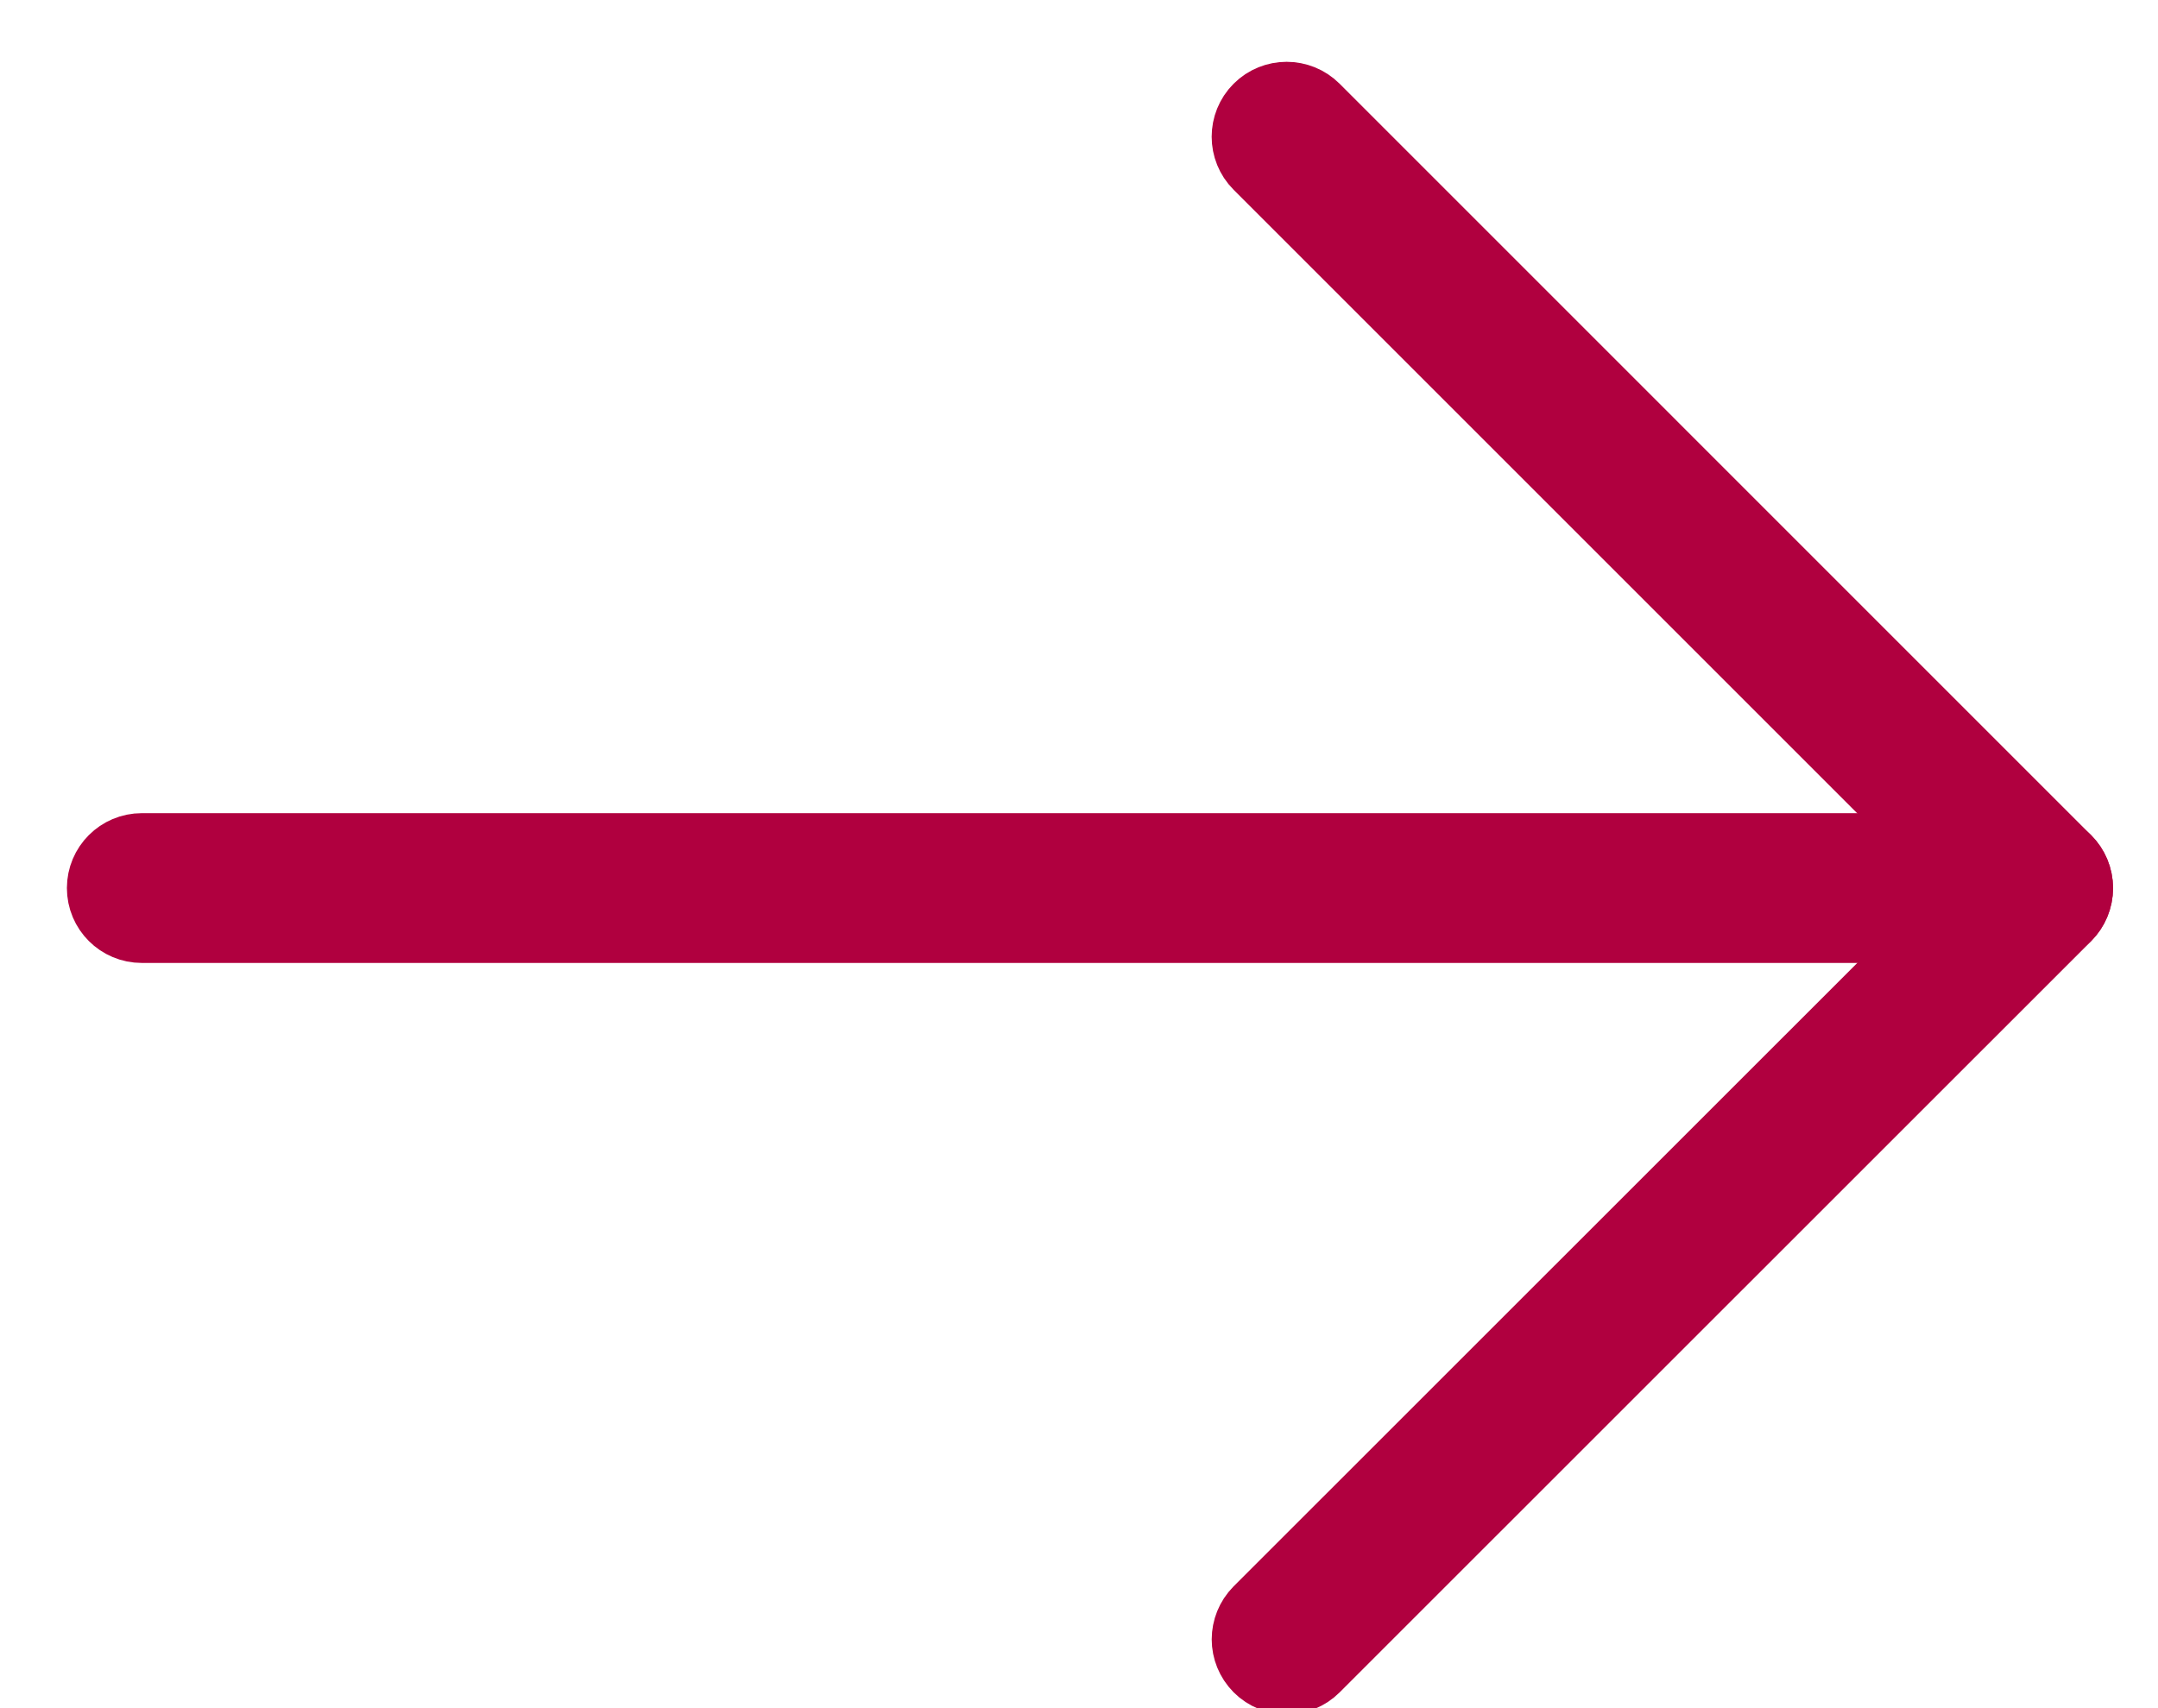
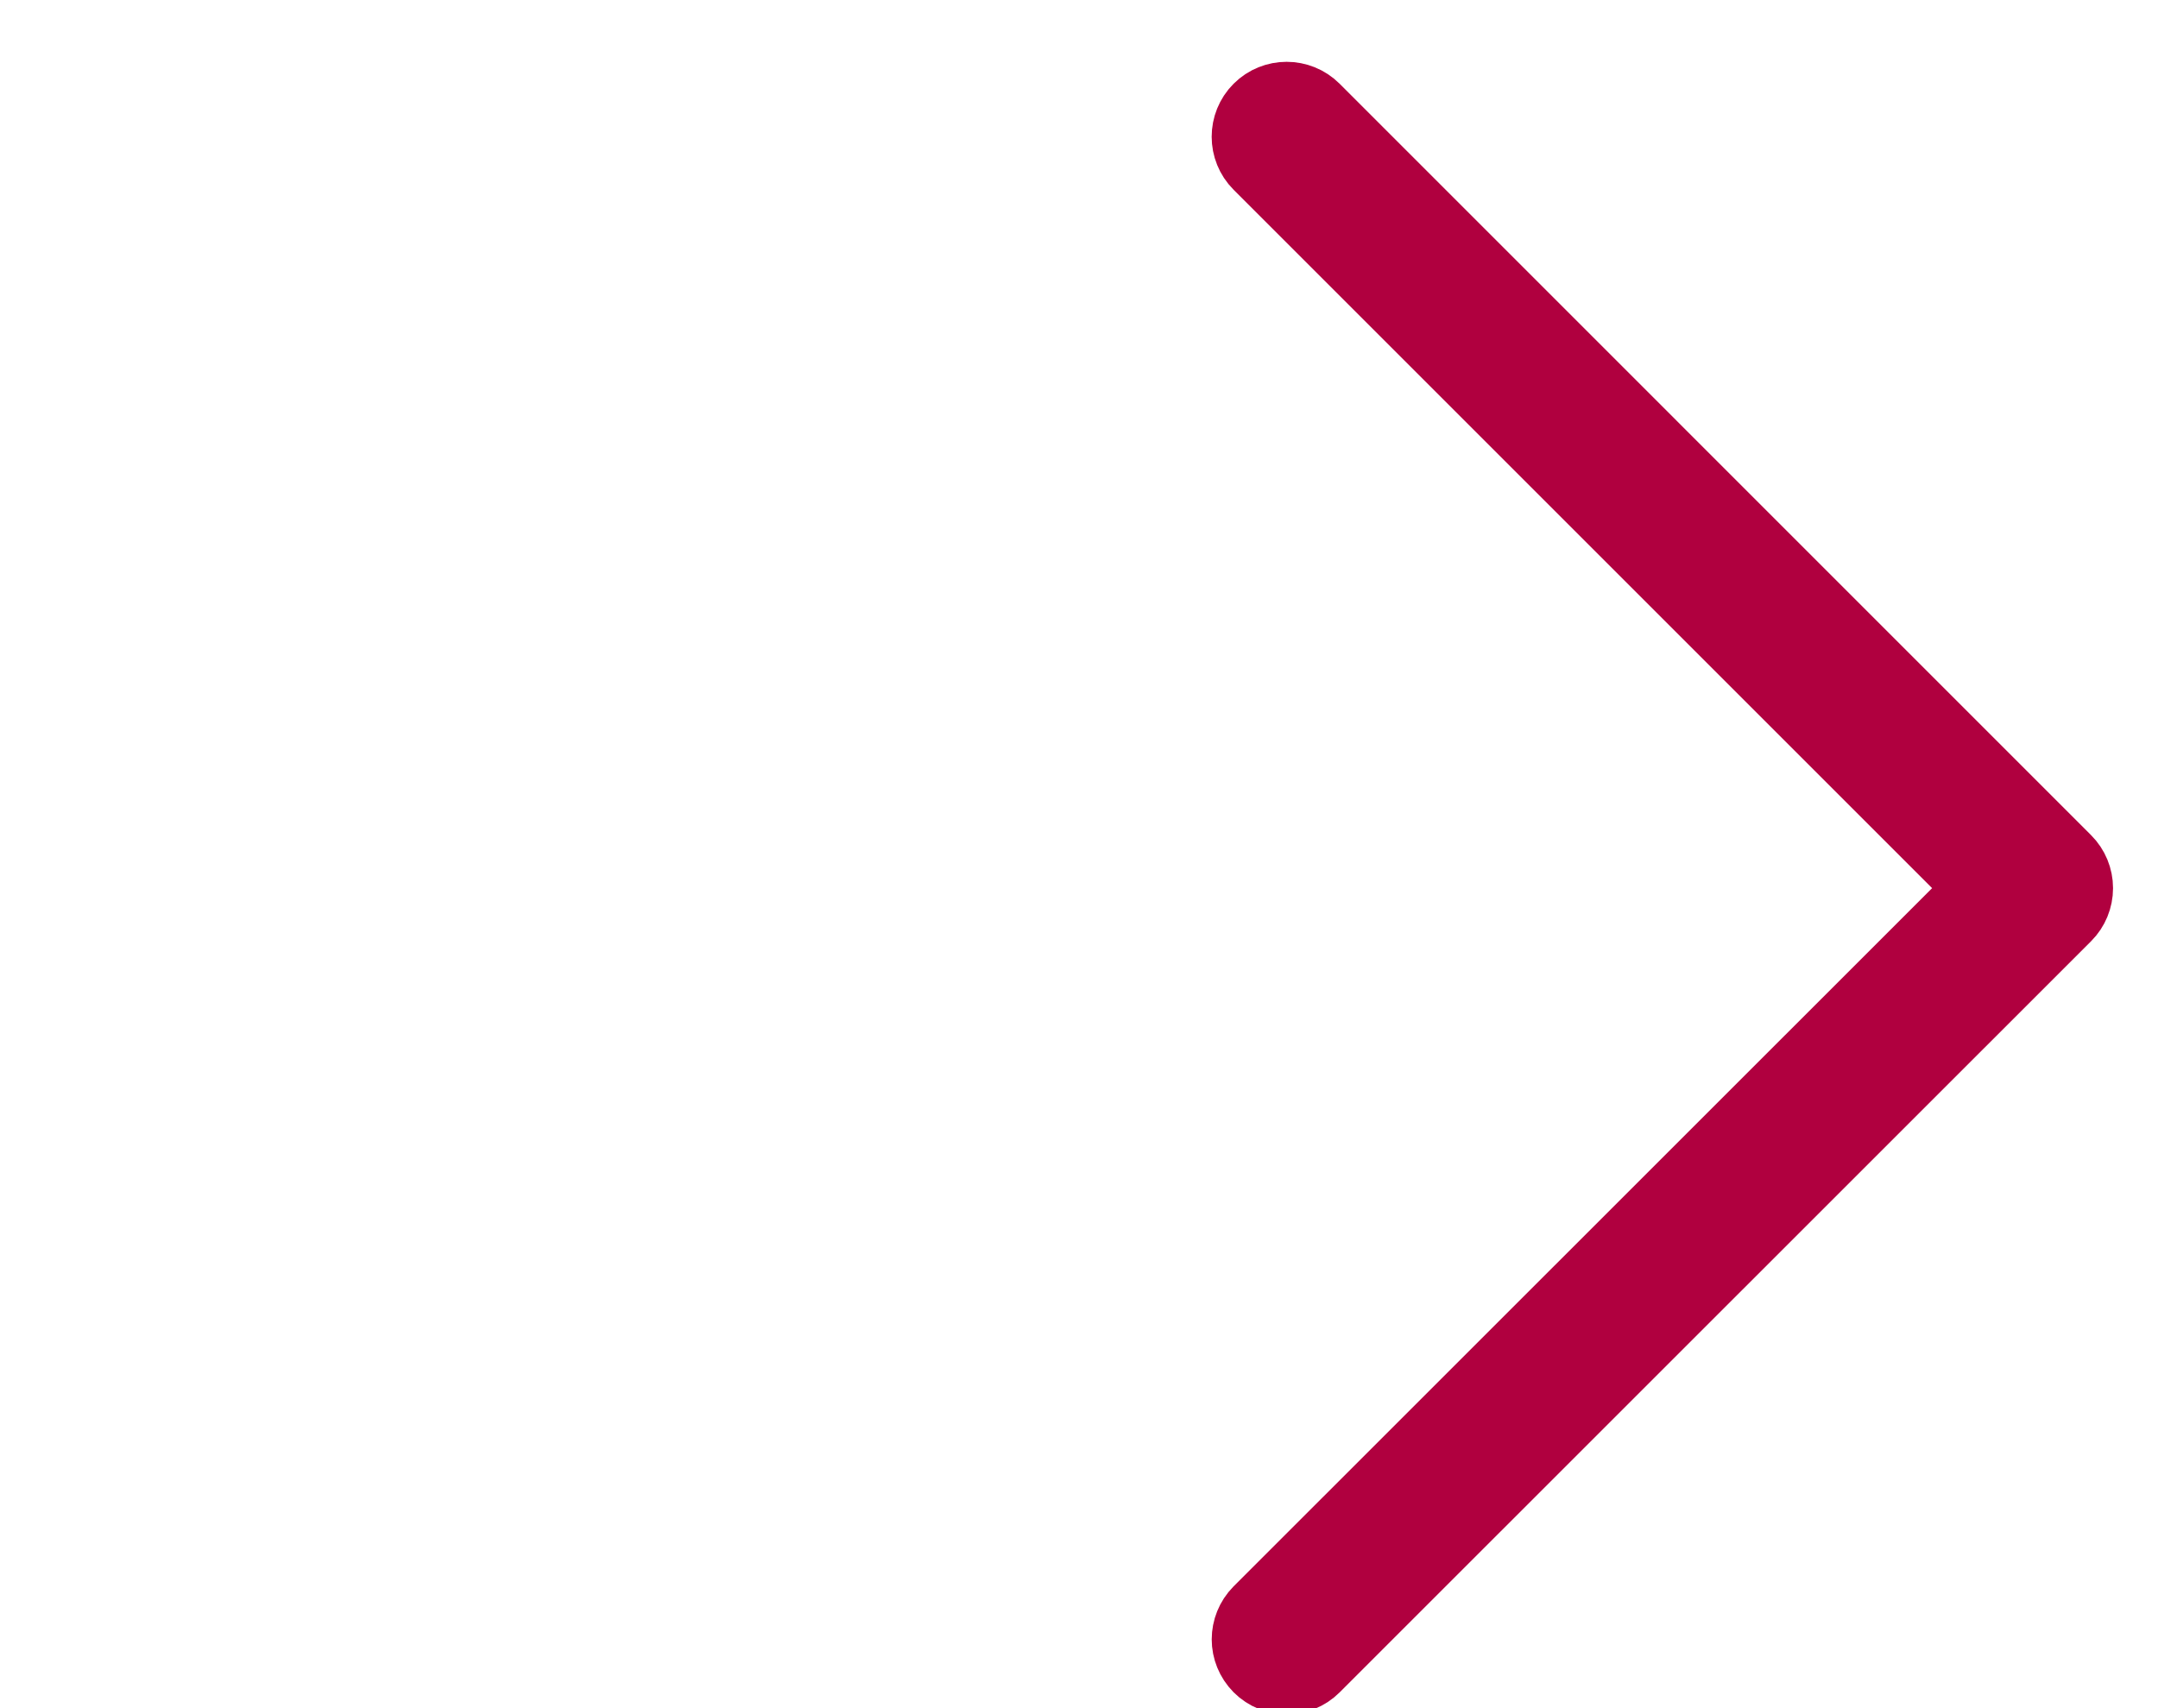
<svg xmlns="http://www.w3.org/2000/svg" width="24px" height="19px" viewBox="0 0 24 19" version="1.1">
  <title>up</title>
  <desc>Created with Sketch.</desc>
  <g id="Desktop" stroke="none" stroke-width="1" fill="none" fill-rule="evenodd">
    <g id="Post---Rİch-Text" transform="translate(-1237, -976)" fill="#B0003F" fill-rule="nonzero" stroke="#B0003F">
      <g id="products" transform="translate(970, 794)">
        <g id="product" transform="translate(0, 44)">
          <g id="go-to-top" transform="translate(256, 125)">
            <g id="up" transform="translate(23, 23) rotate(90) translate(-23, -23) translate(14, 12)">
-               <path d="M8.878,21.756 C8.694,21.756 8.545,21.607 8.545,21.423 L8.545,0.333 C8.545,0.149 8.694,0 8.878,0 C9.062,0 9.211,0.149 9.211,0.333 L9.211,21.423 C9.211,21.607 9.063,21.756 8.878,21.756 Z" id="Path" />
              <path d="M17.235,9.024 C17.149,9.024 17.064,8.991 16.999,8.927 L8.879,0.805 L0.757,8.927 C0.627,9.057 0.415,9.057 0.285,8.927 C0.155,8.797 0.155,8.585 0.285,8.455 L8.644,0.097 C8.706,0.035 8.791,0 8.879,0 L8.879,0 C8.968,0 9.053,0.035 9.115,0.097 L17.471,8.455 C17.601,8.585 17.601,8.796 17.471,8.926 C17.405,8.991 17.32,9.024 17.235,9.024 Z" id="Path" />
            </g>
          </g>
        </g>
      </g>
    </g>
  </g>
</svg>